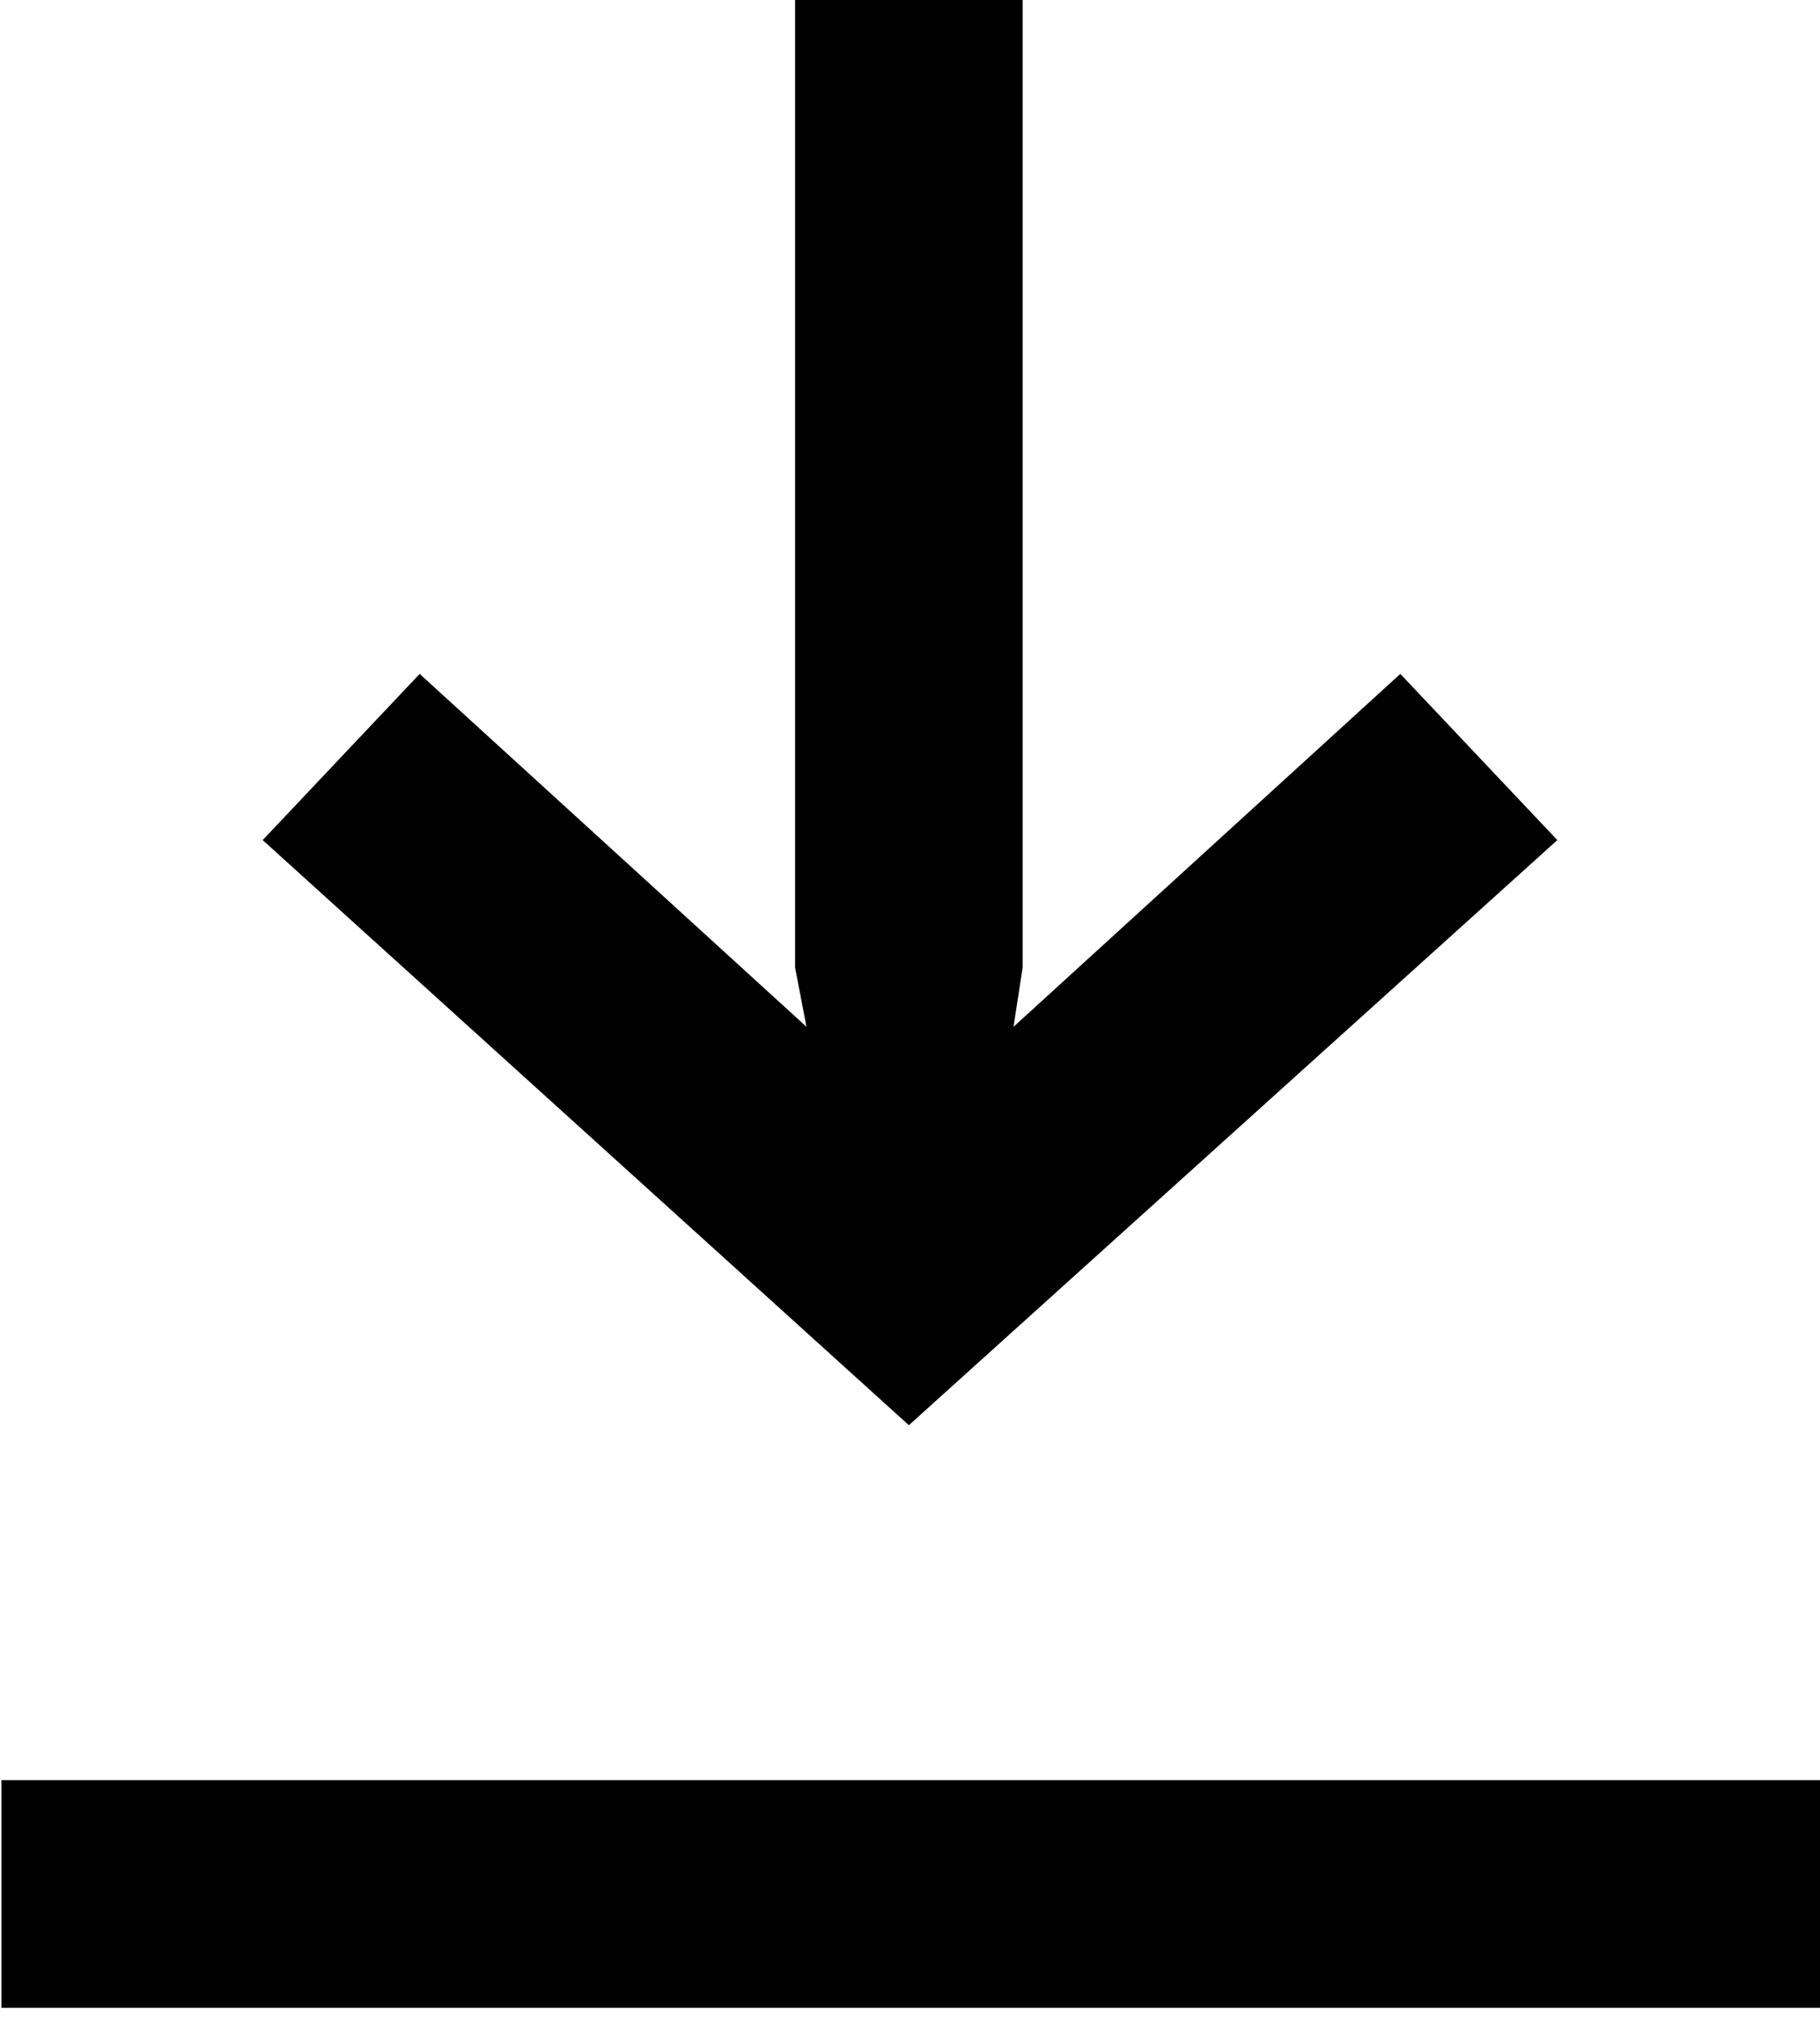
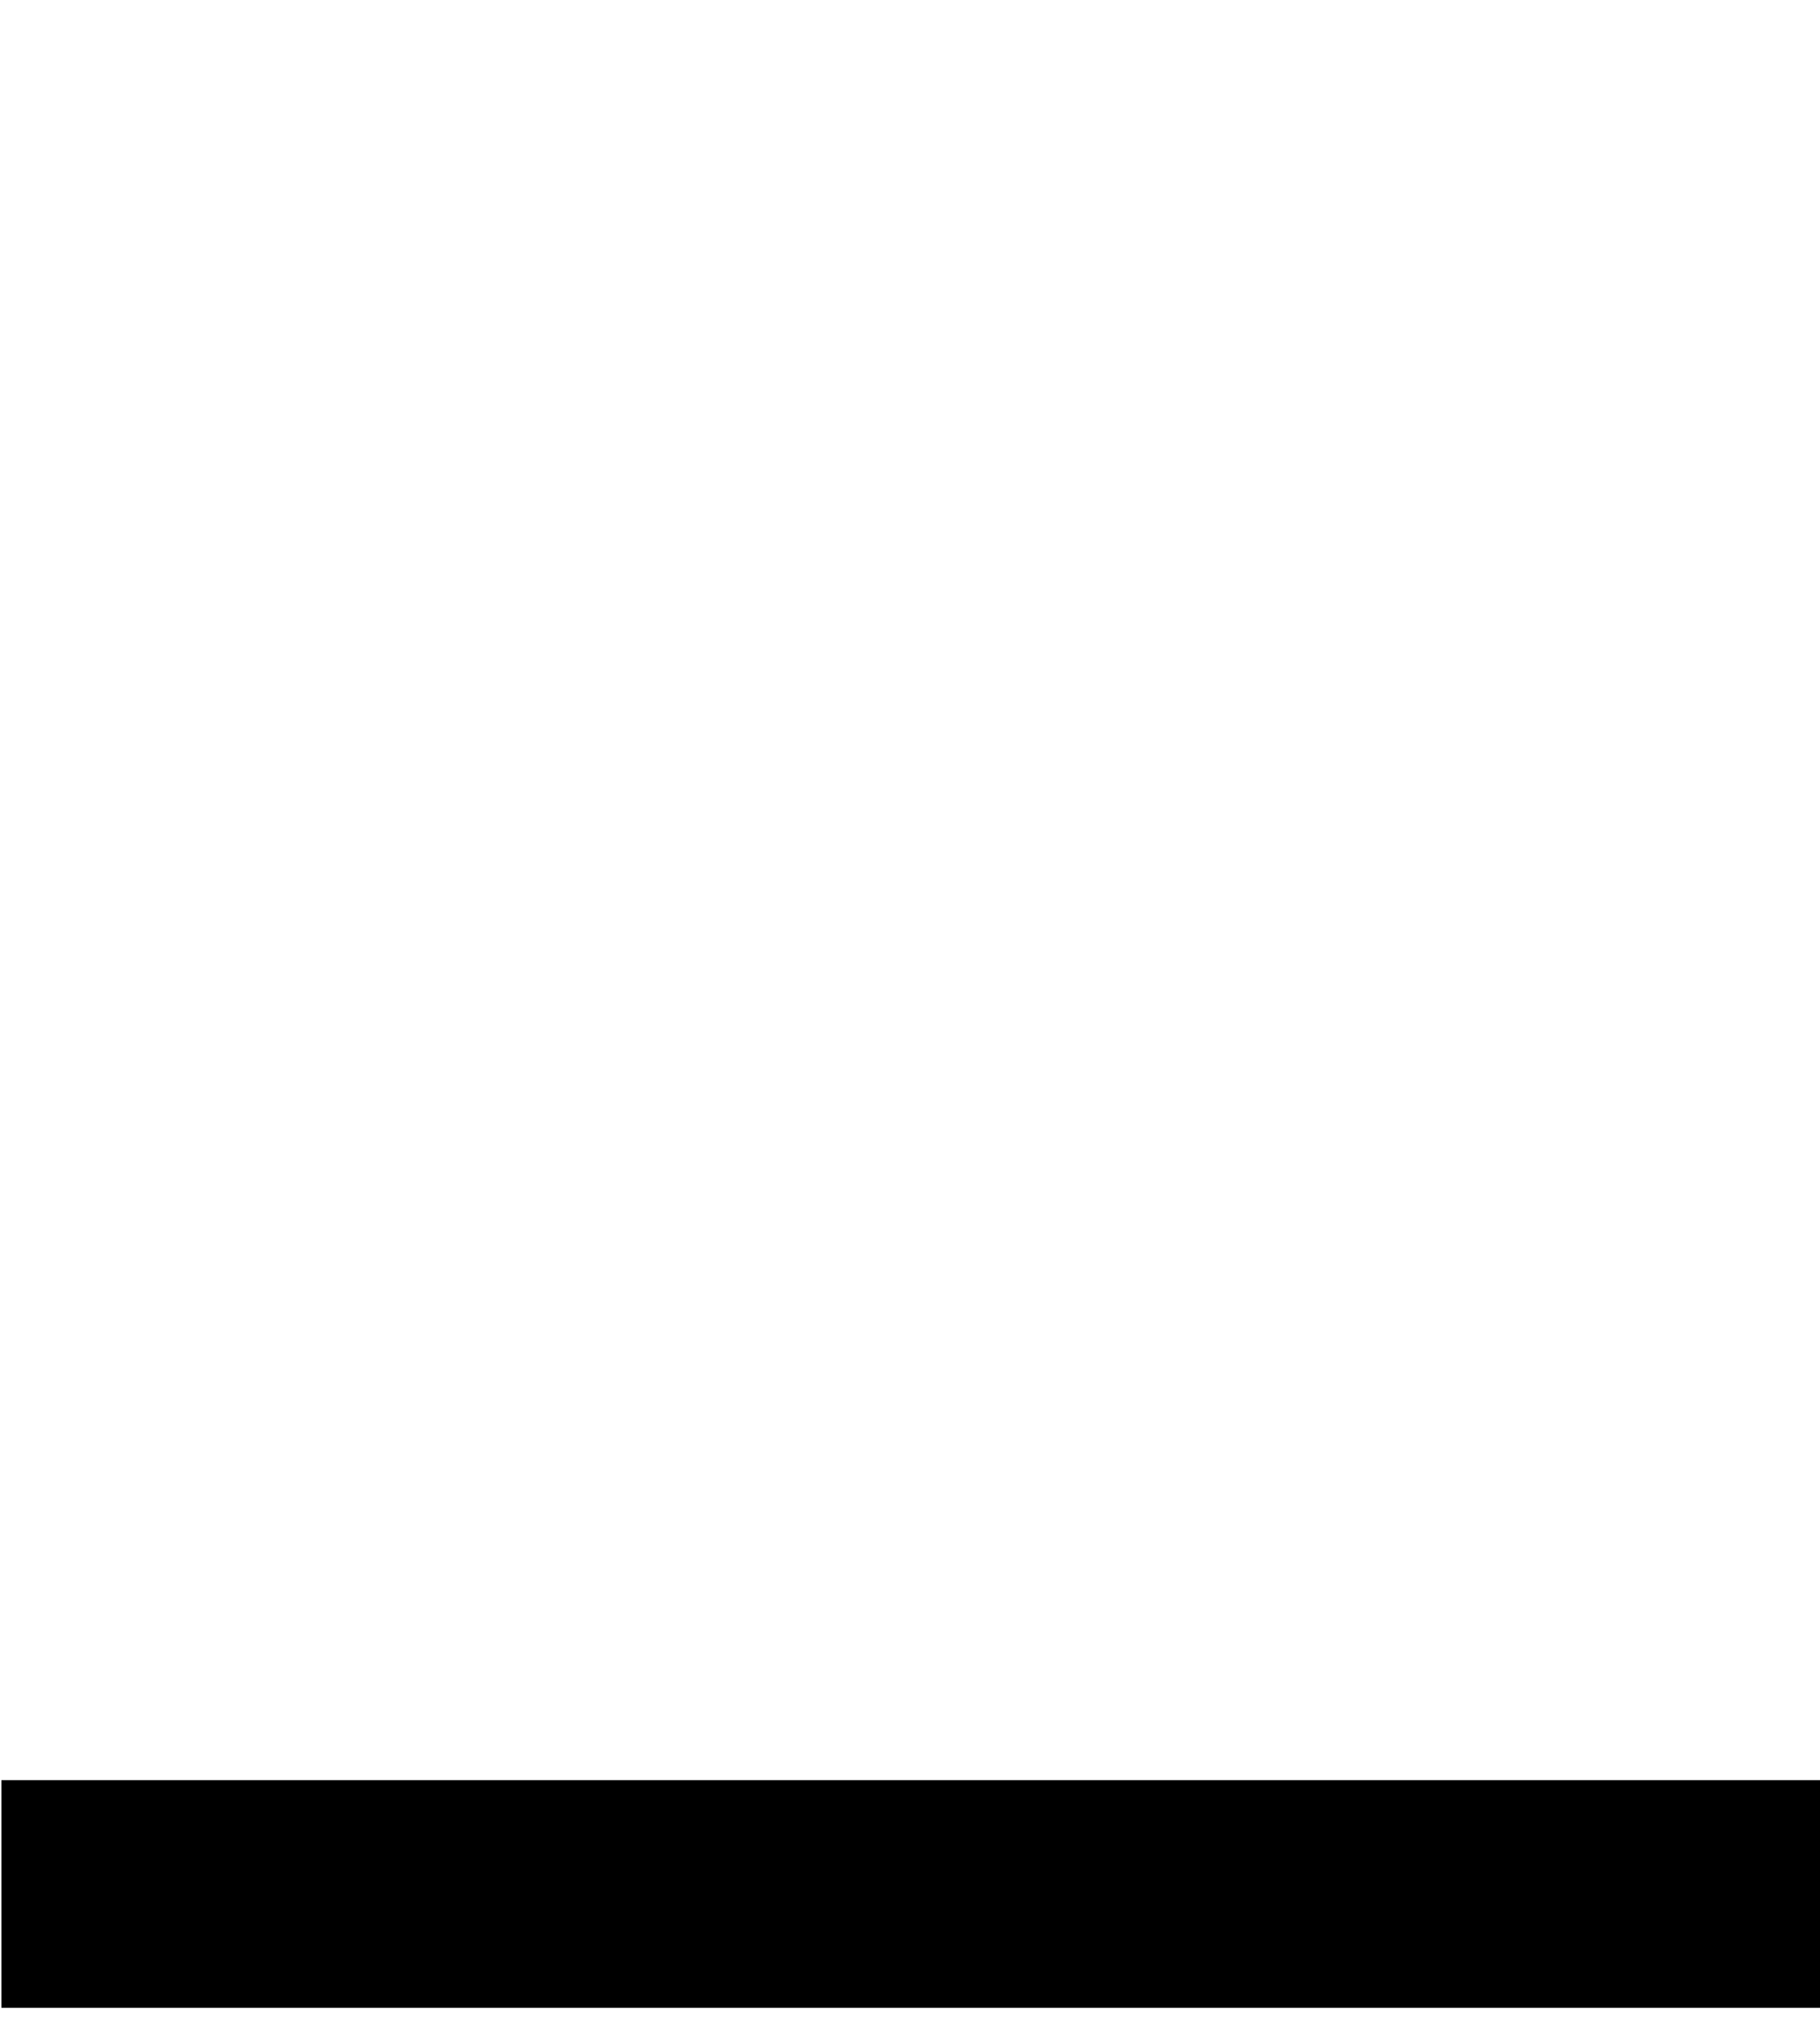
<svg xmlns="http://www.w3.org/2000/svg" width="64px" height="71px" version="1.1" xml:space="preserve" style="fill-rule:evenodd;clip-rule:evenodd;stroke-linejoin:round;stroke-miterlimit:2;">
  <g transform="matrix(1,0,0,1,-389.333,-6147.23)">
    <g transform="matrix(2.667,0,0,2.667,421.293,6147.23)">
-       <path d="M0,18.78L8.55,11.07L6.48,8.88L1.38,13.53L1.5,12.75L1.5,0L-1.5,0L-1.5,12.75L-1.35,13.53L-6.45,8.88L-8.52,11.07L0,18.78Z" style="fill-rule:nonzero;" />
-     </g>
+       </g>
    <g transform="matrix(2.667,0,0,2.667,0,2159.87)">
      <rect x="146" y="1518.53" width="24" height="3" />
    </g>
  </g>
</svg>